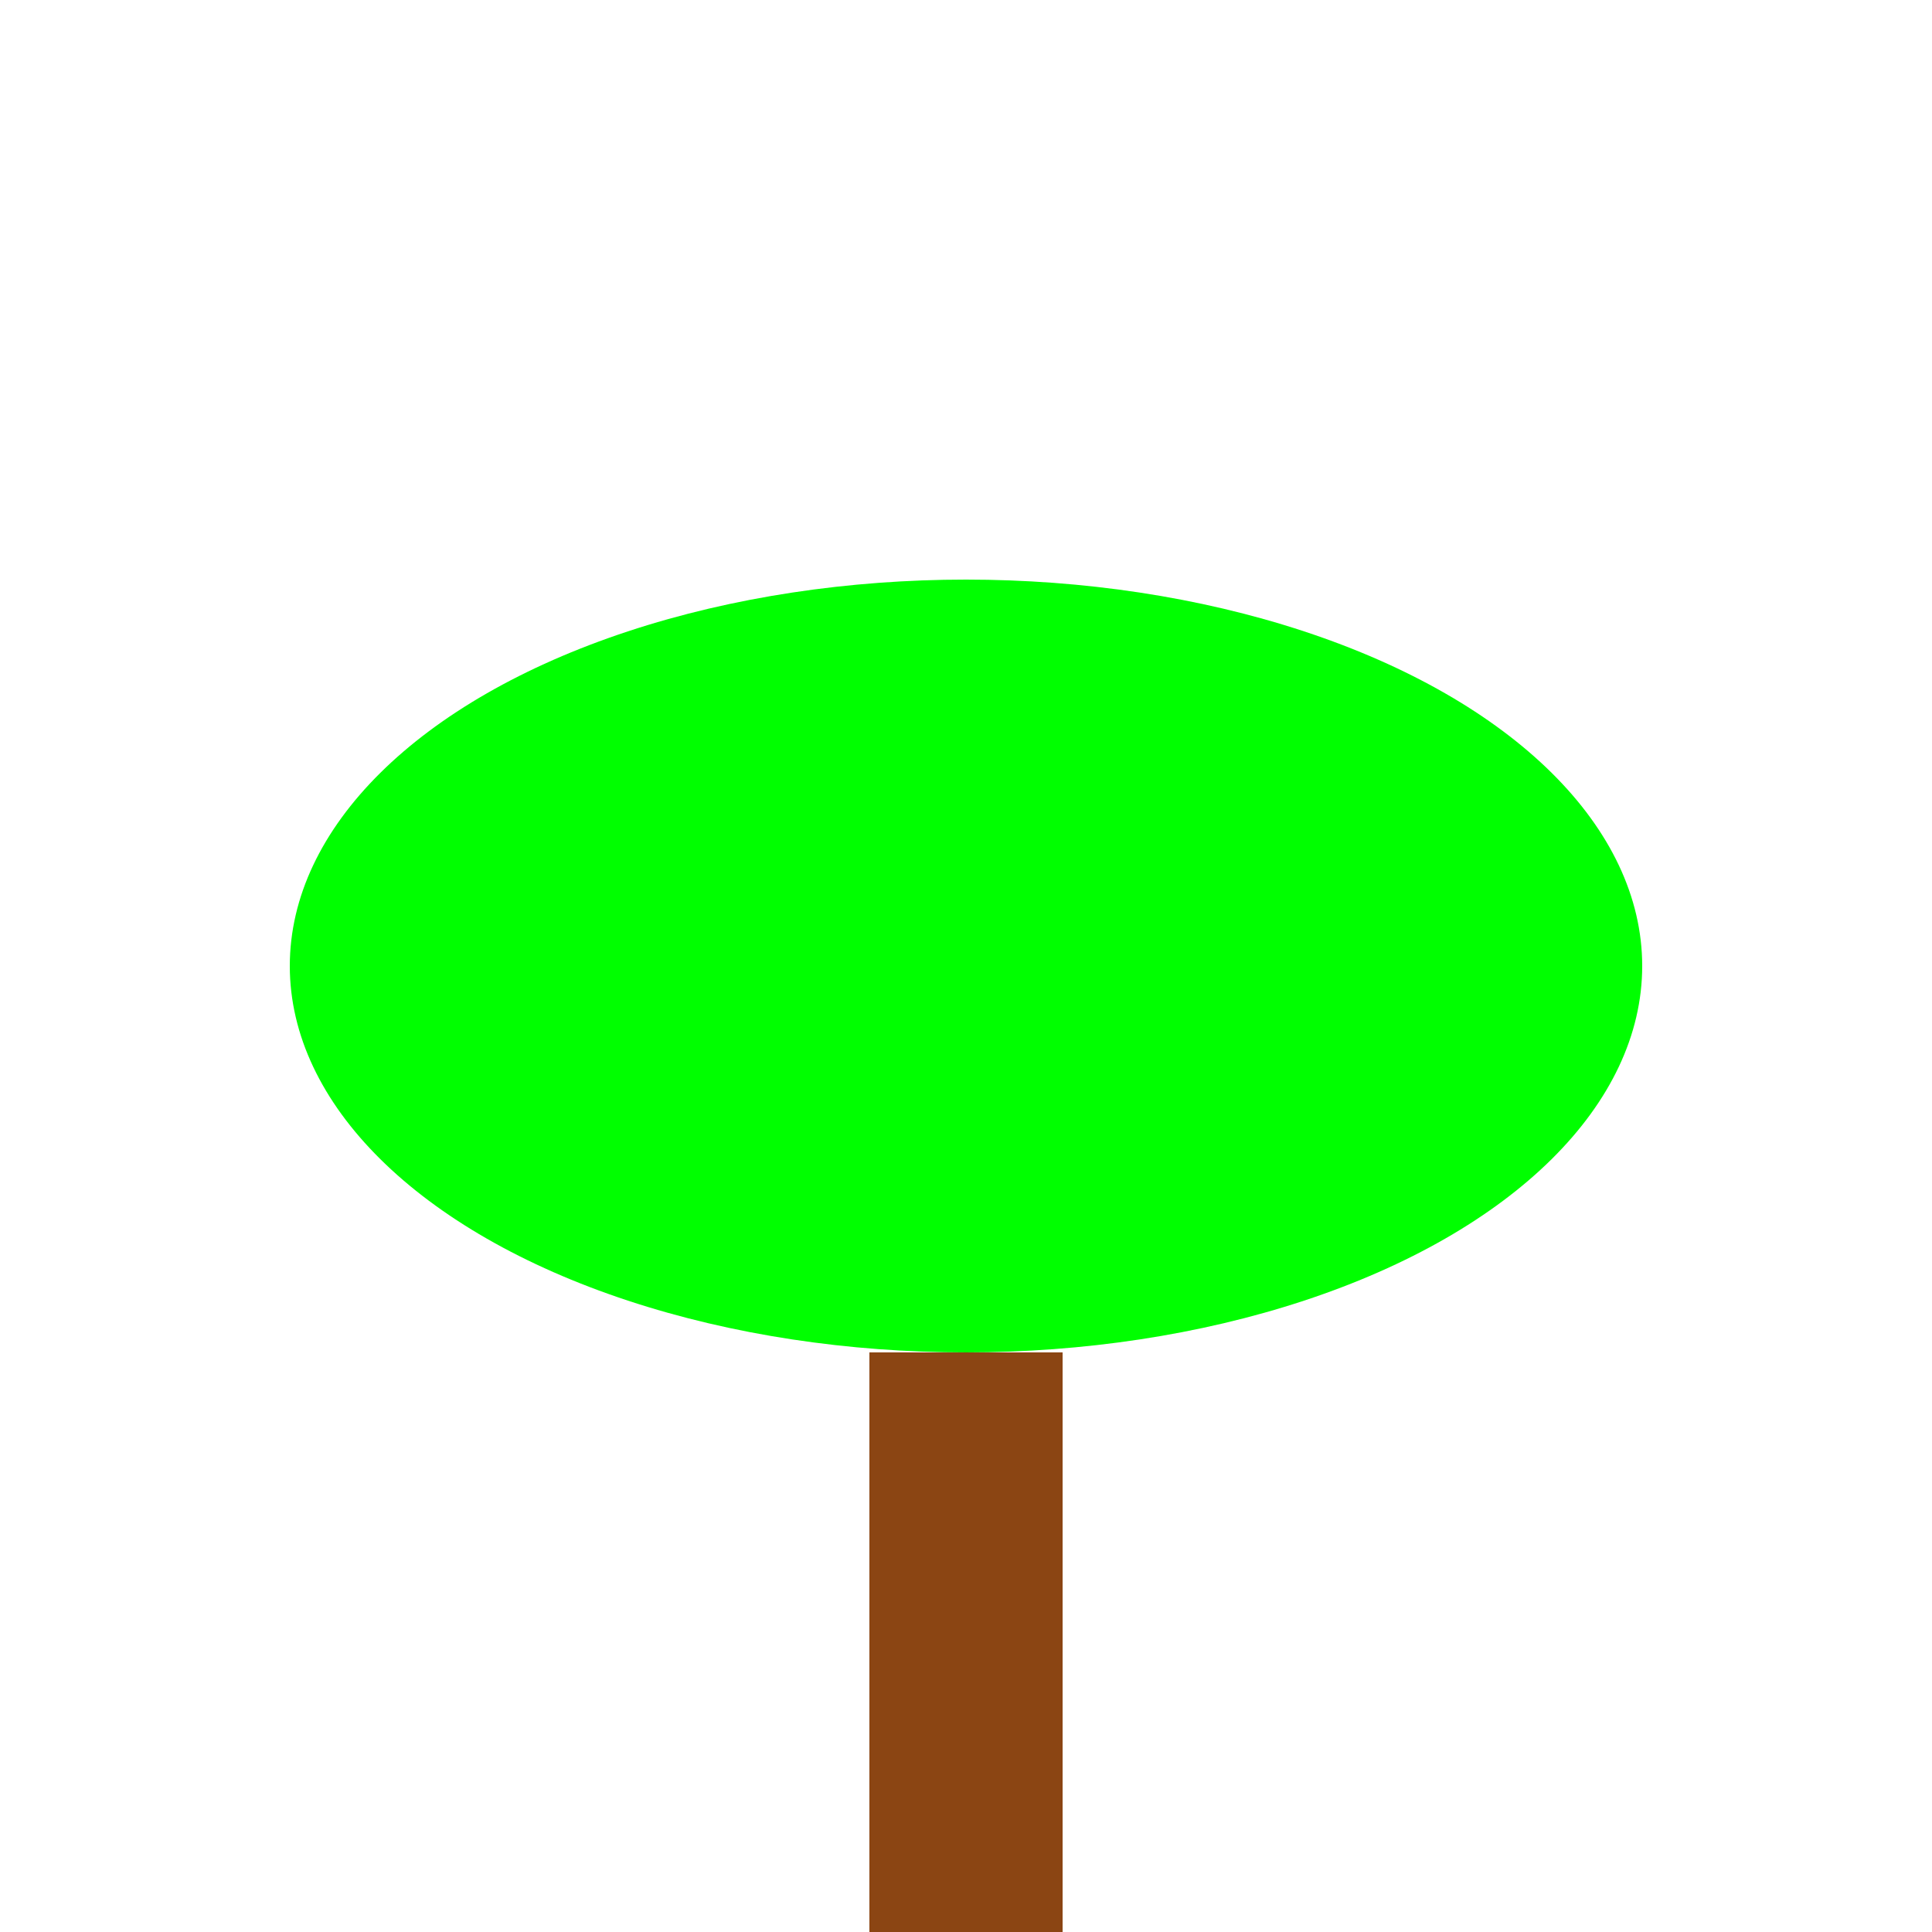
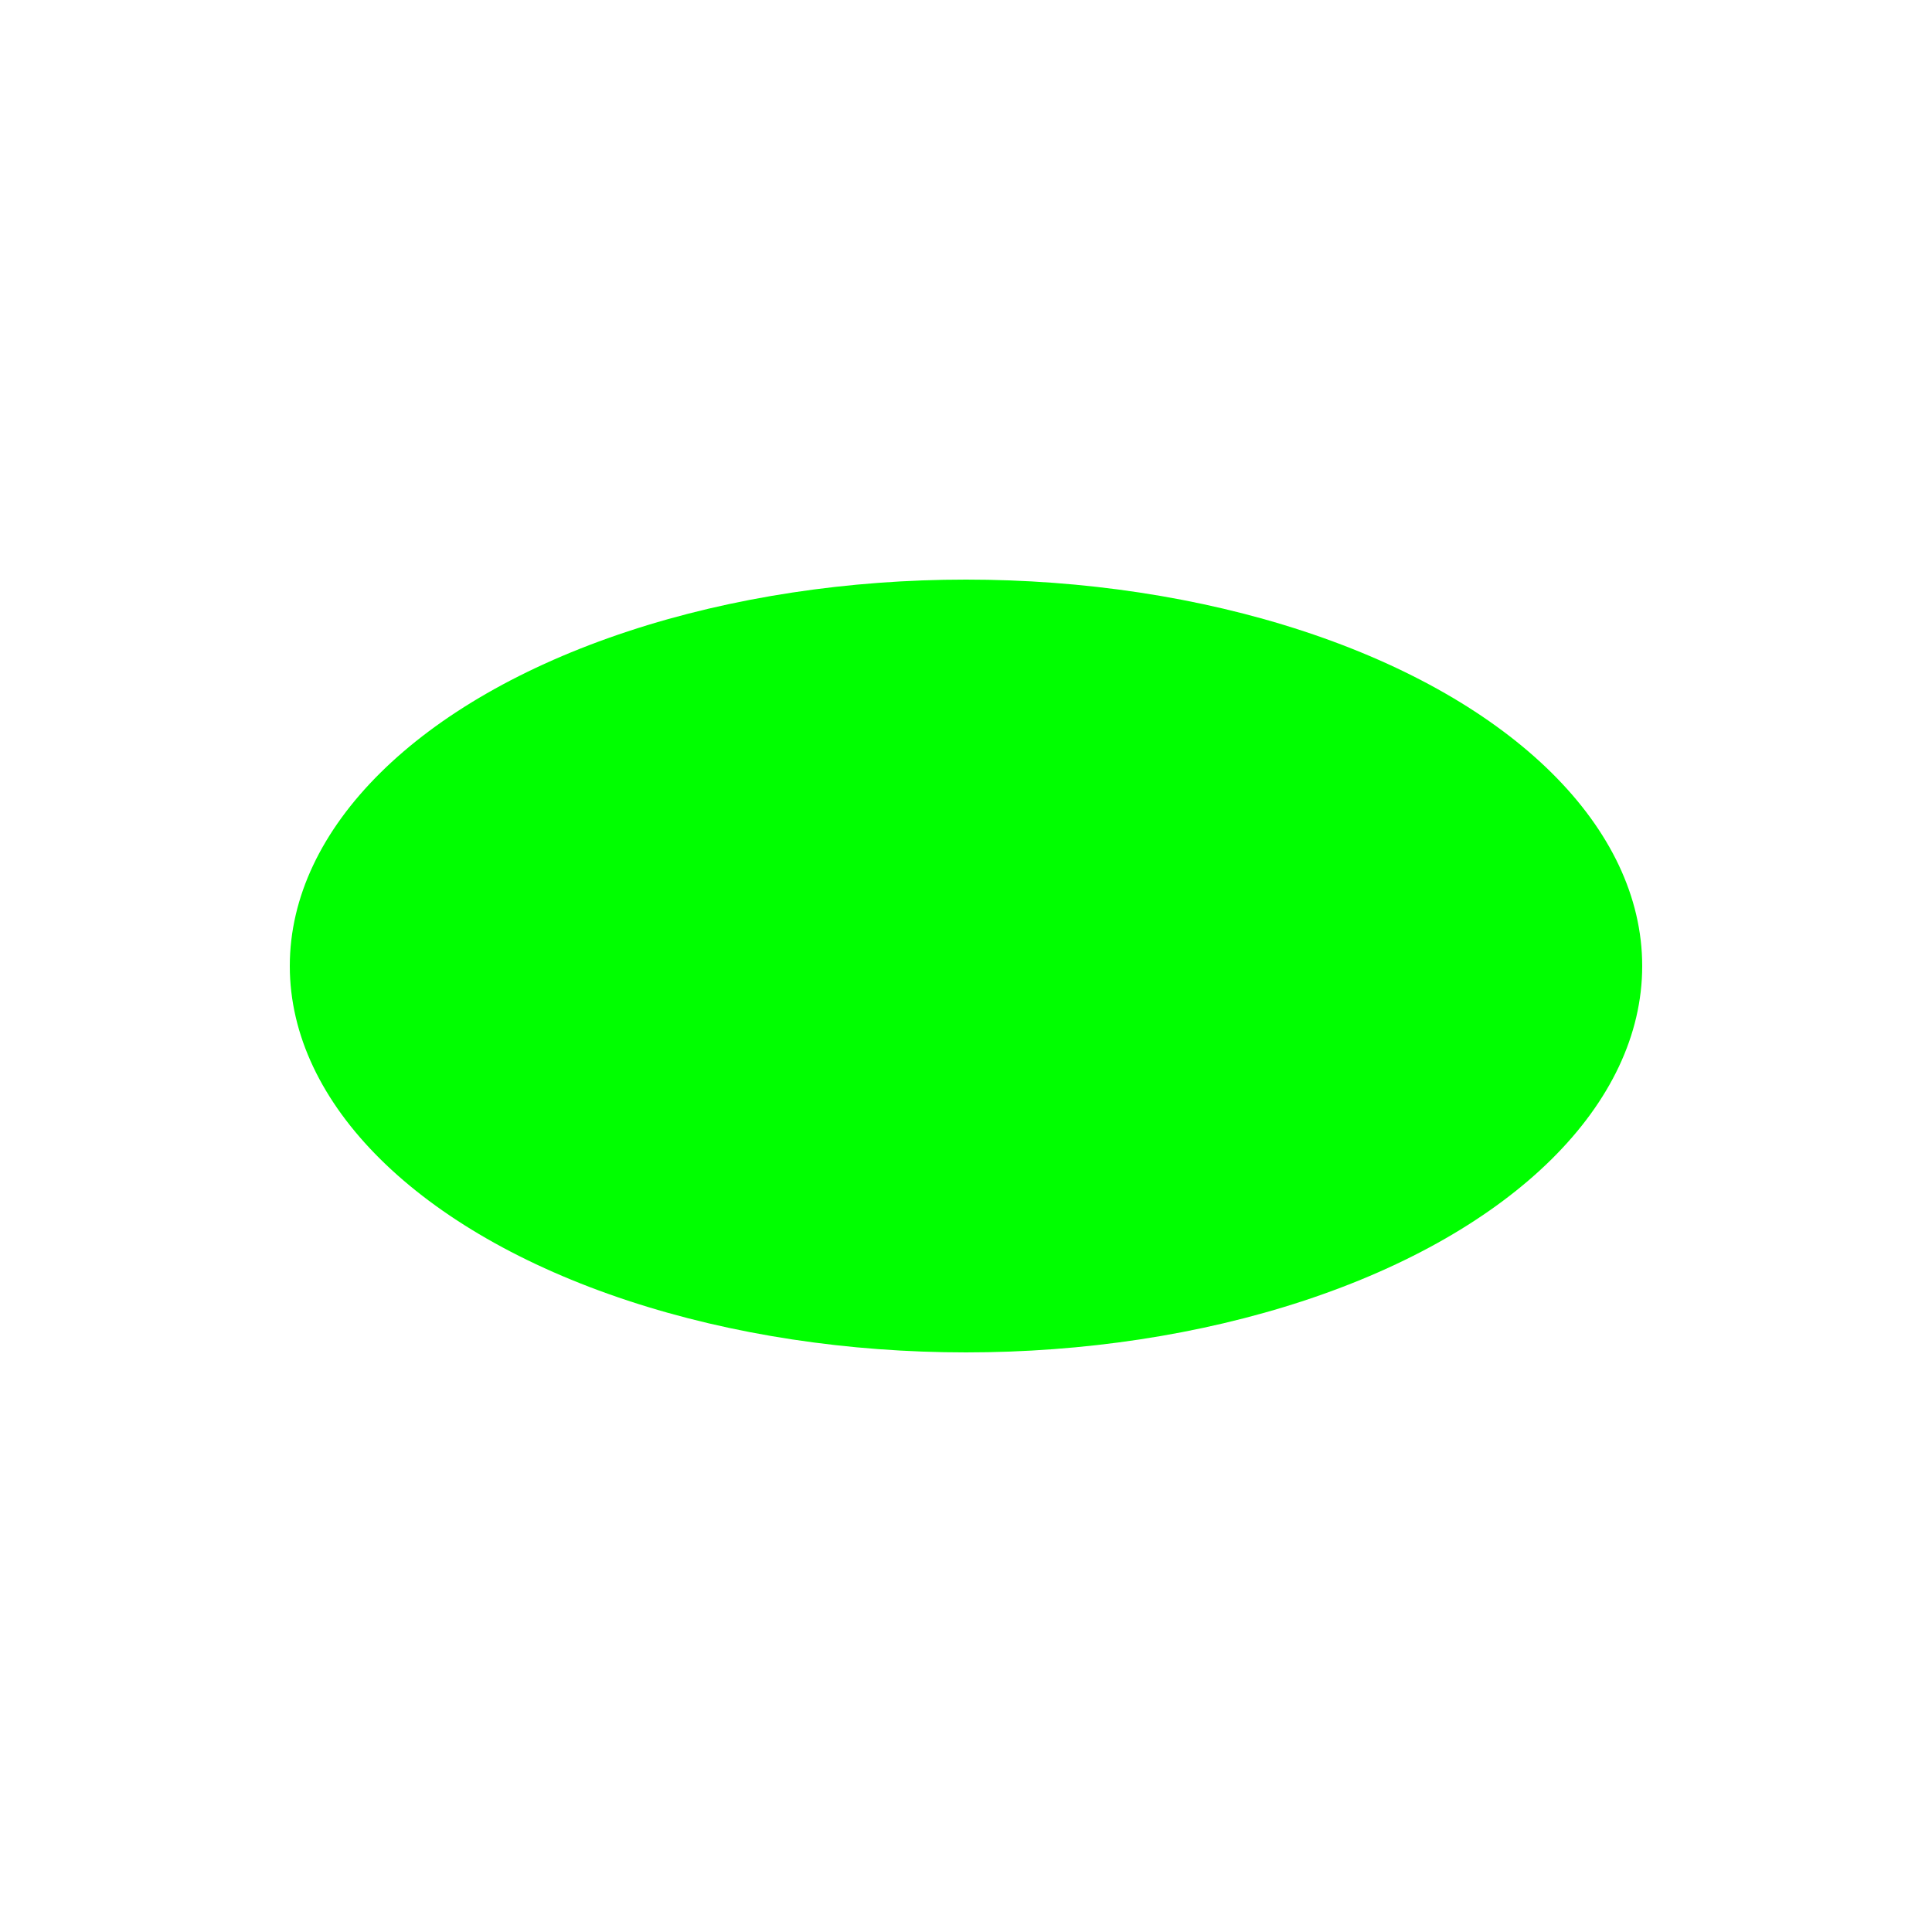
<svg xmlns="http://www.w3.org/2000/svg" width="100" height="100" version="1.1">
  <defs>
    <style type="text/css">
      .leaf { fill: #00FF00; }
      .stem { fill: #8B4513; }
    </style>
  </defs>
  <title>Basil Leaf</title>
  <desc>A simple representation of a basil leaf, perfect for better taste, naturally!</desc>
-   <rect x="45" y="70" width="10" height="30" class="stem" />
  <ellipse cx="50" cy="50" rx="35" ry="20" class="leaf" />
</svg>